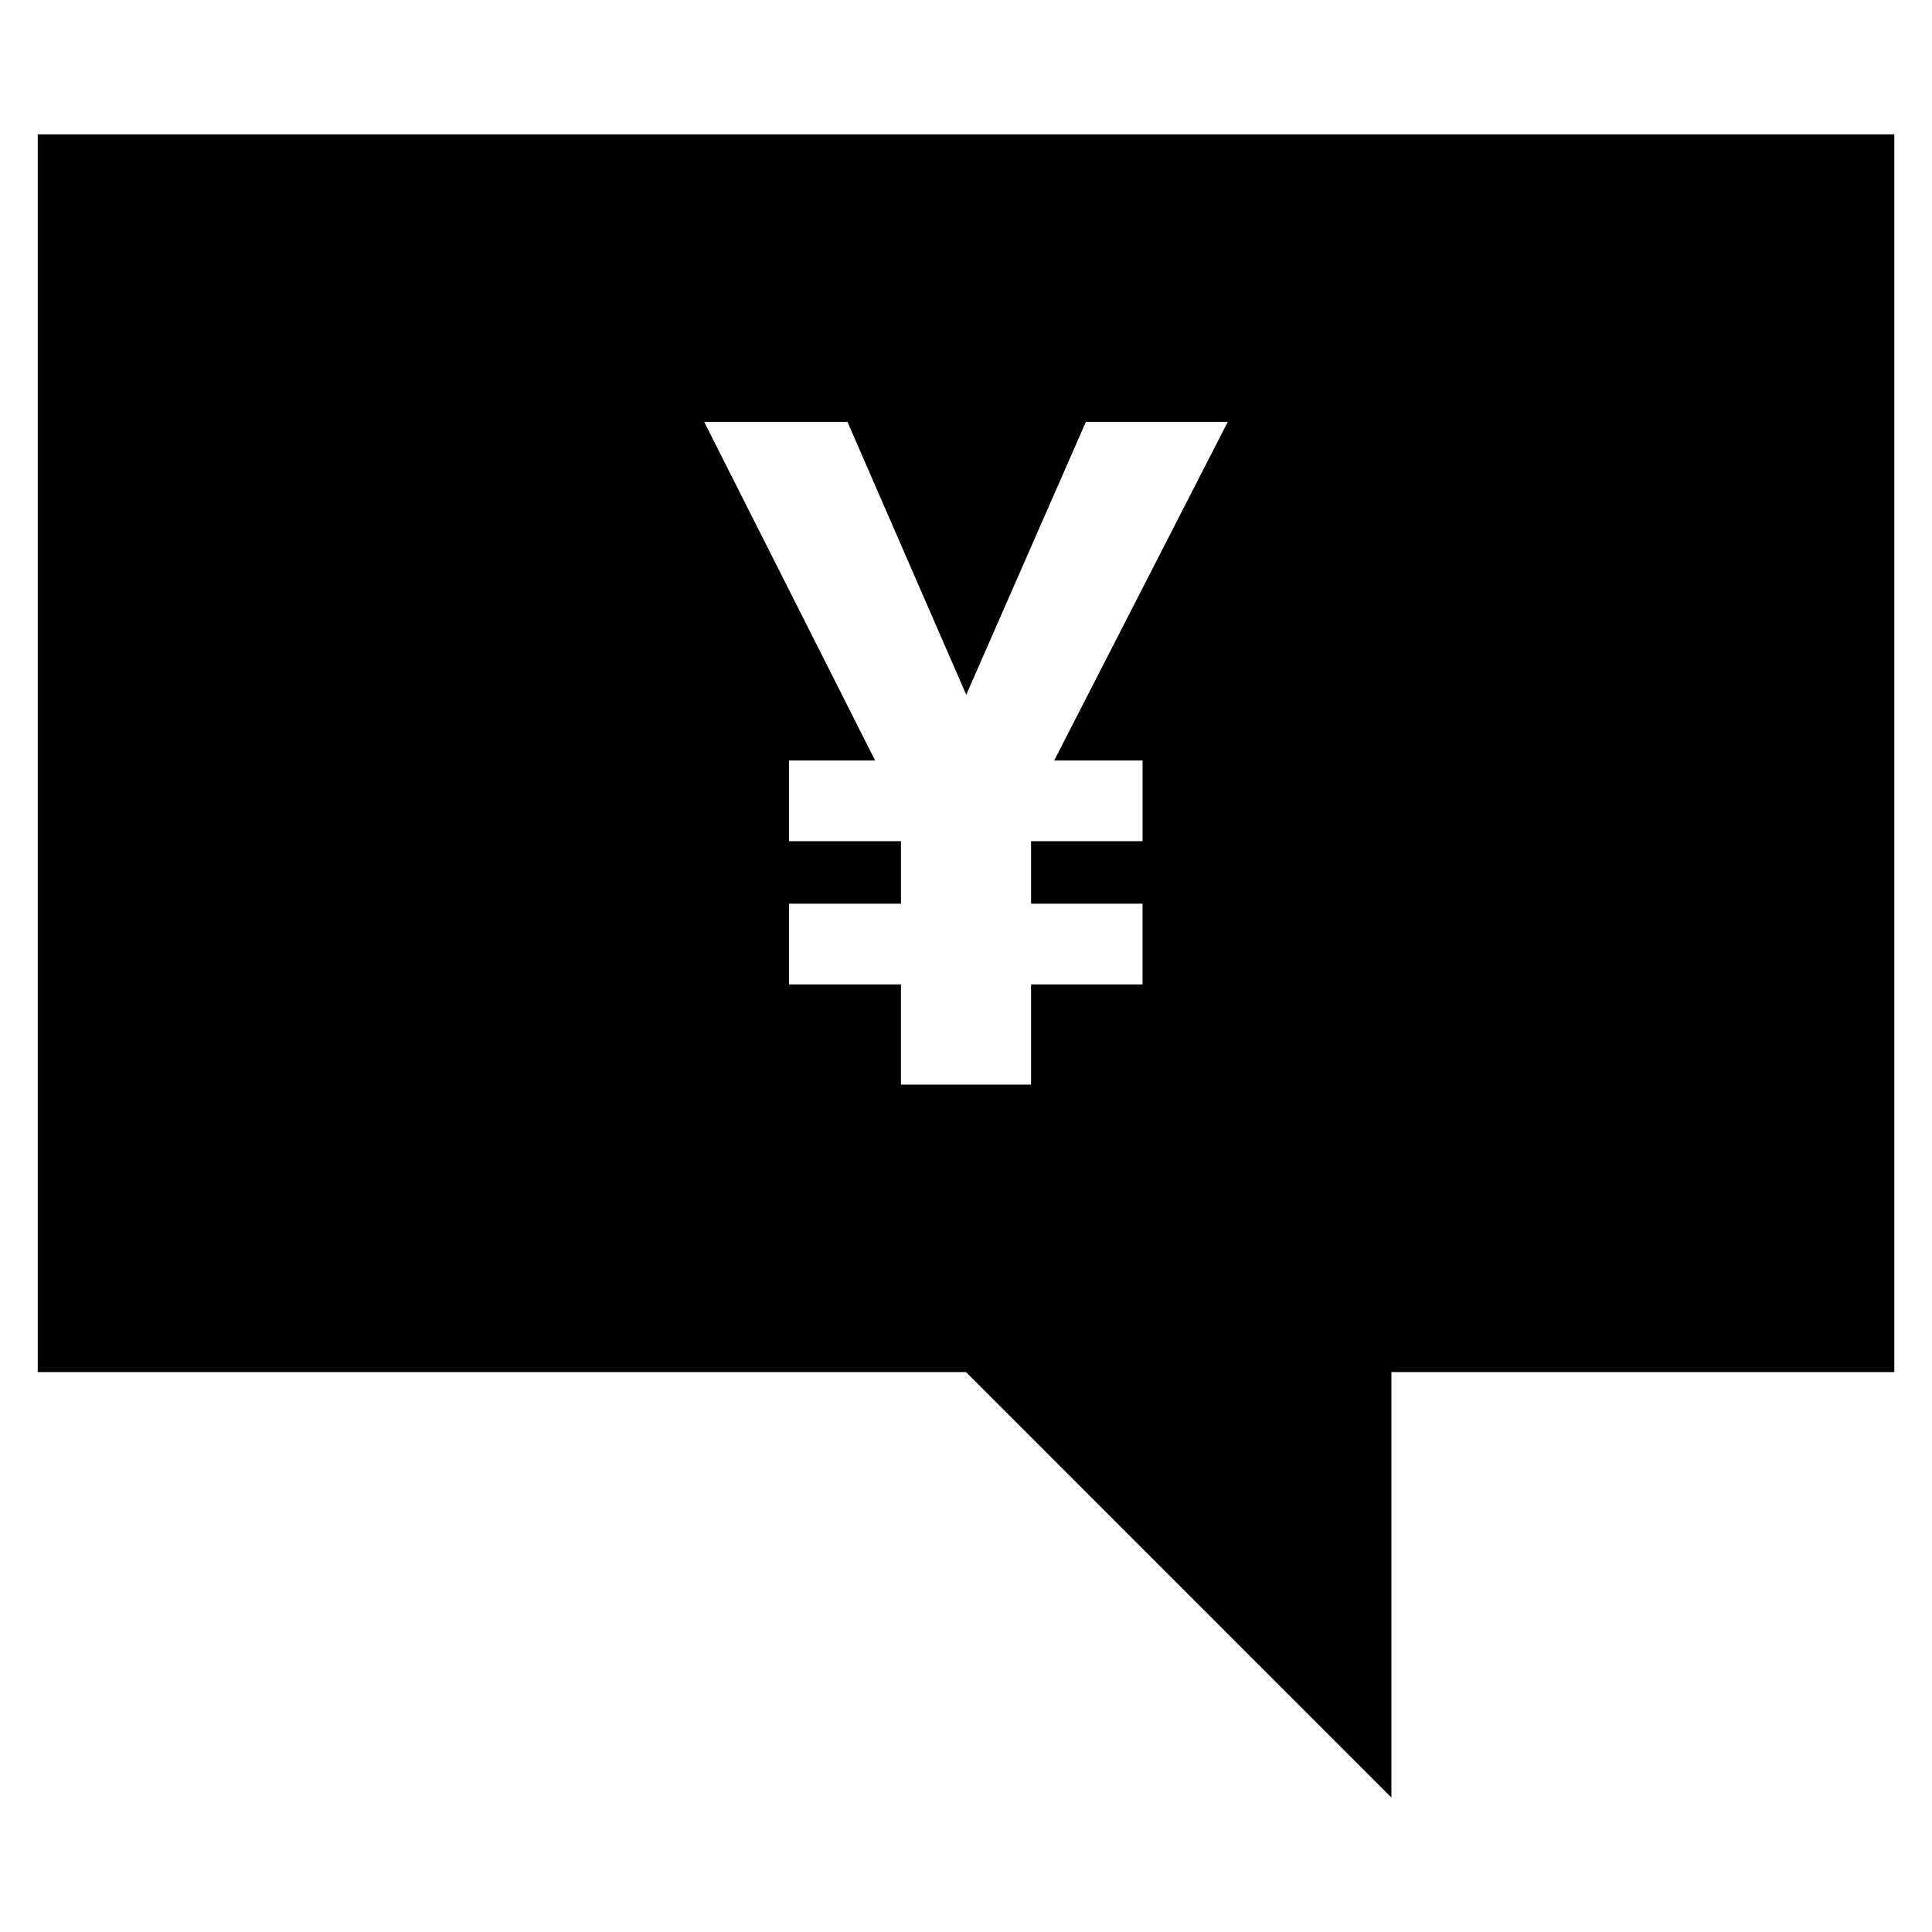
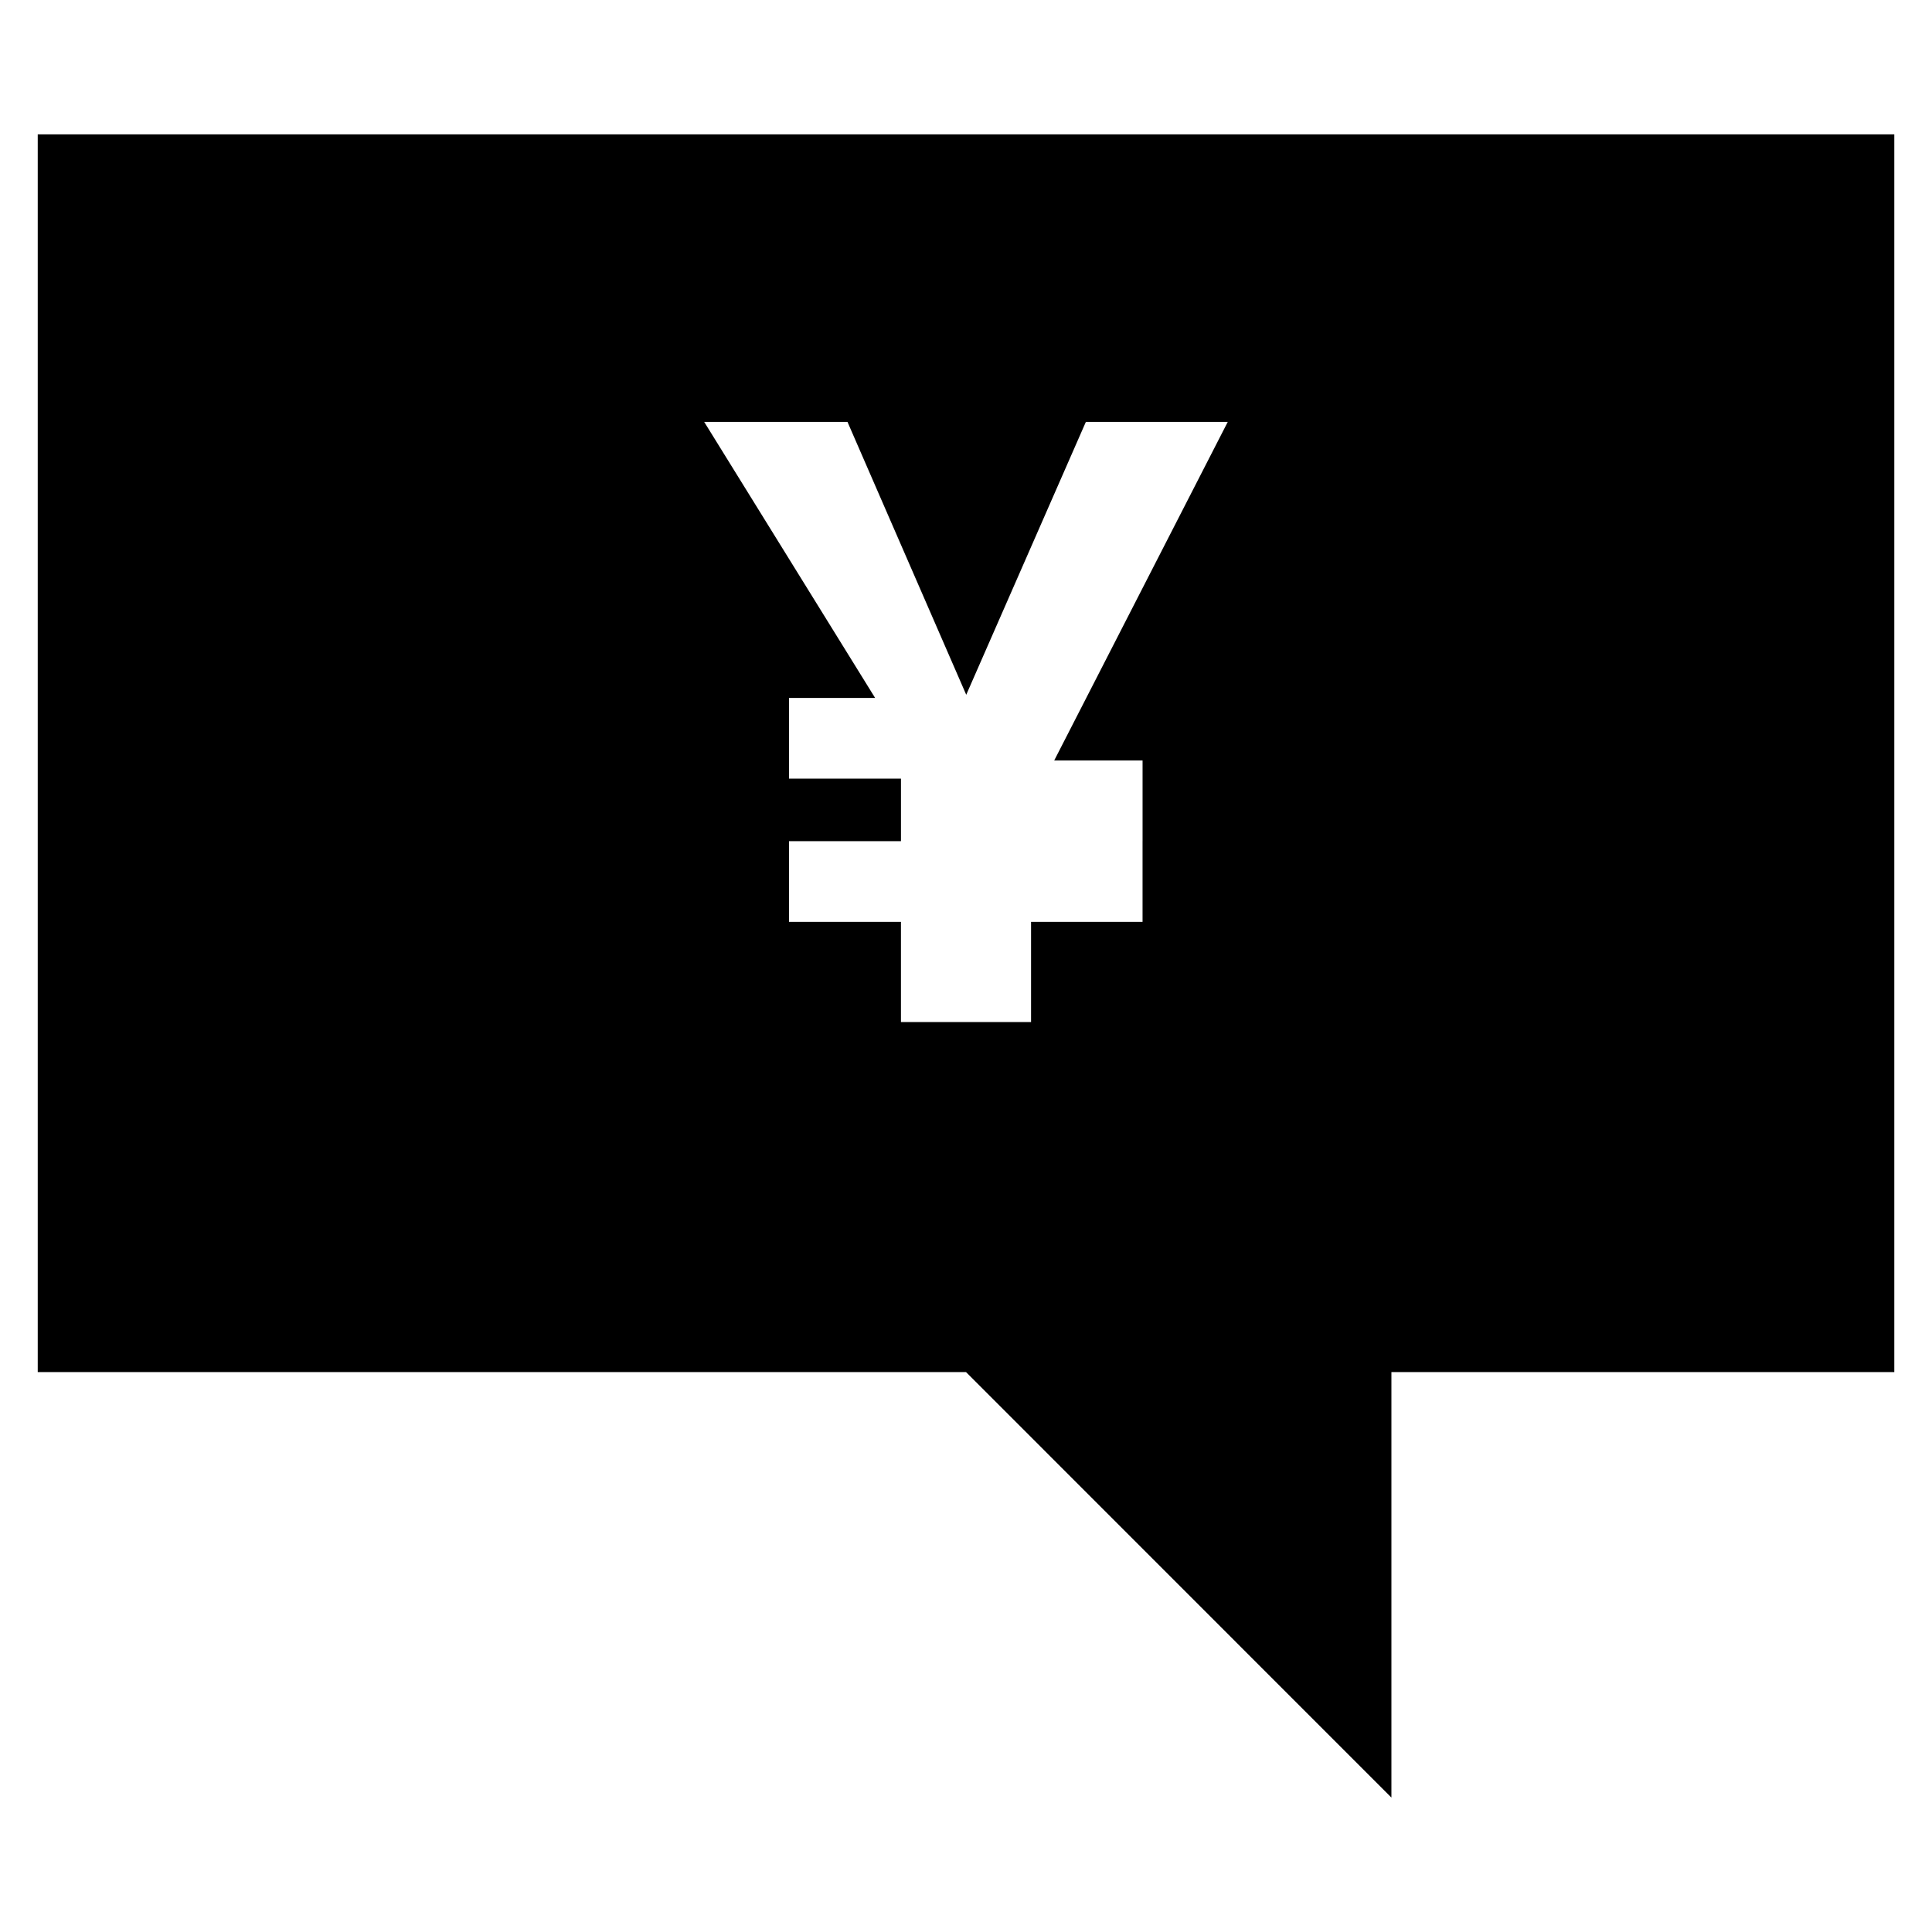
<svg xmlns="http://www.w3.org/2000/svg" fill="#000000" width="800px" height="800px" version="1.1" viewBox="144 144 512 512">
-   <path d="m154 179.61v328.01h246.01l112.73 112.76v-112.76h133.27v-328.01zm176.62 76.199h37.973l31.469 72.312 31.703-72.312h37.602l-45.992 89.73h23.418v21.383l-29.551-0.004v16.574h29.547v21.383h-29.547v26.551h-34.48v-26.551h-29.672v-21.383h29.676v-16.574h-29.676v-21.383h22.828z" />
+   <path d="m154 179.61v328.01h246.01l112.73 112.76v-112.76h133.27v-328.01zm176.62 76.199h37.973l31.469 72.312 31.703-72.312h37.602l-45.992 89.73h23.418v21.383l-29.551-0.004h29.547v21.383h-29.547v26.551h-34.48v-26.551h-29.672v-21.383h29.676v-16.574h-29.676v-21.383h22.828z" />
</svg>